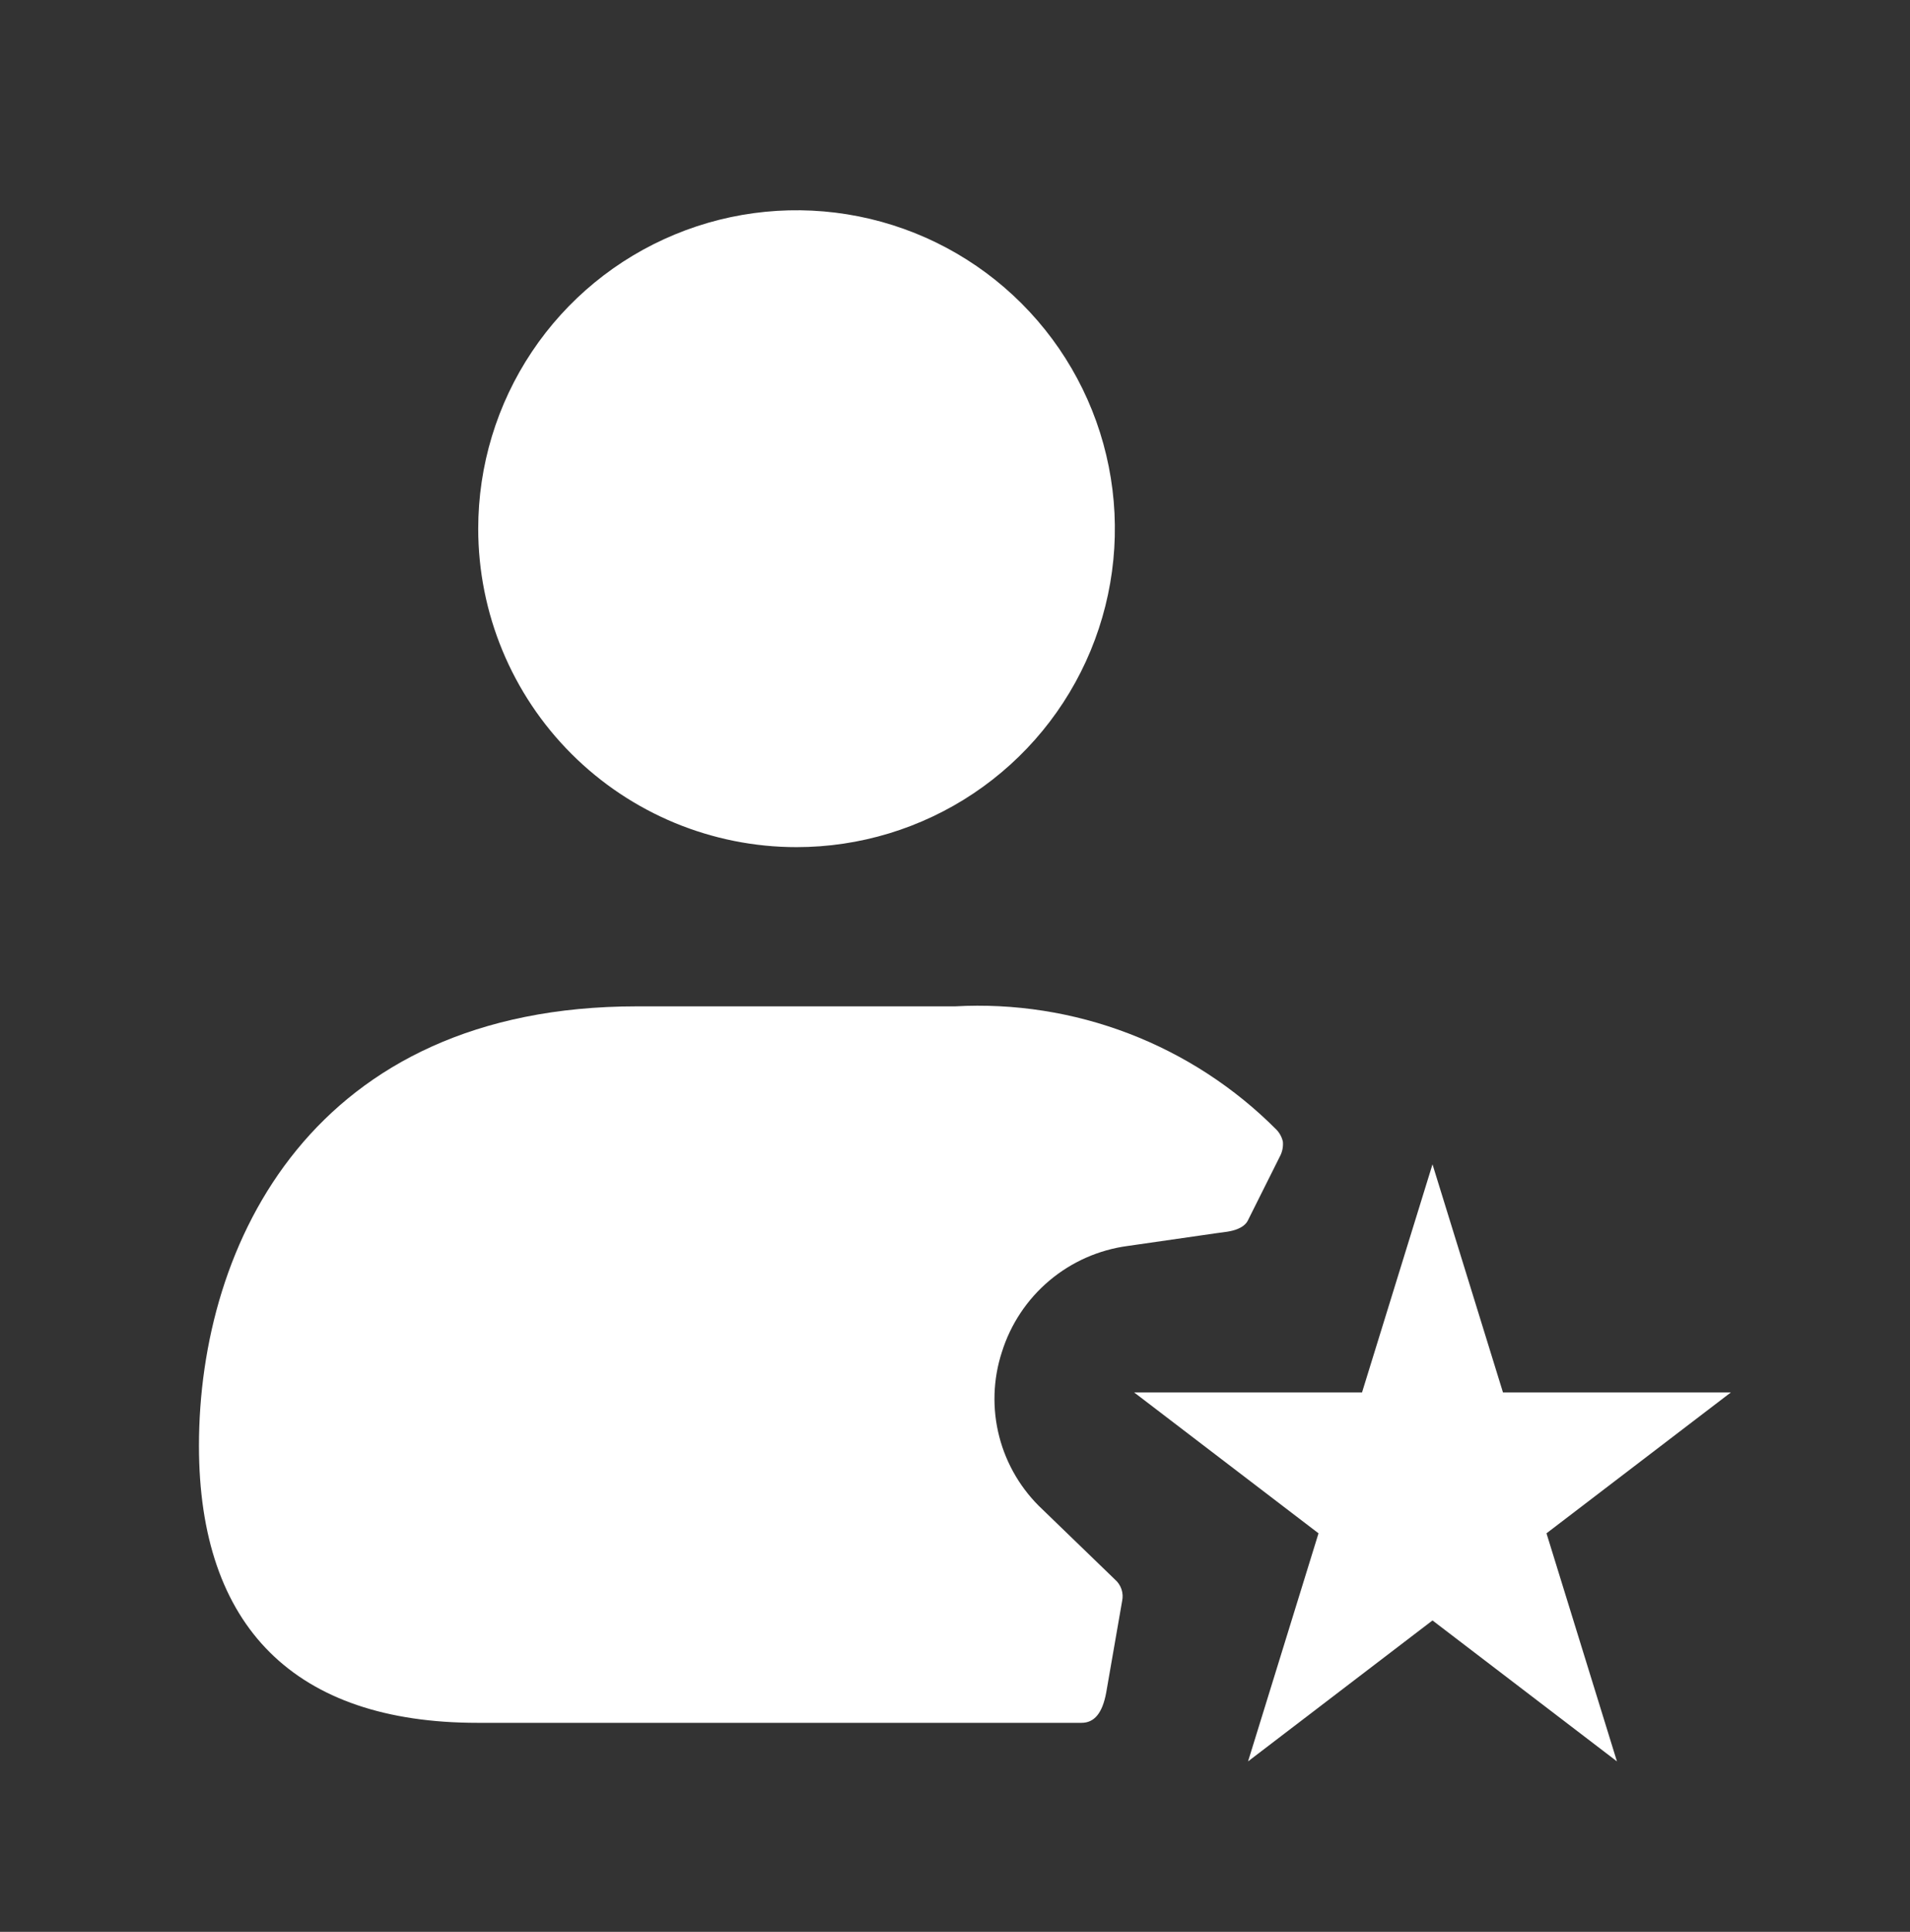
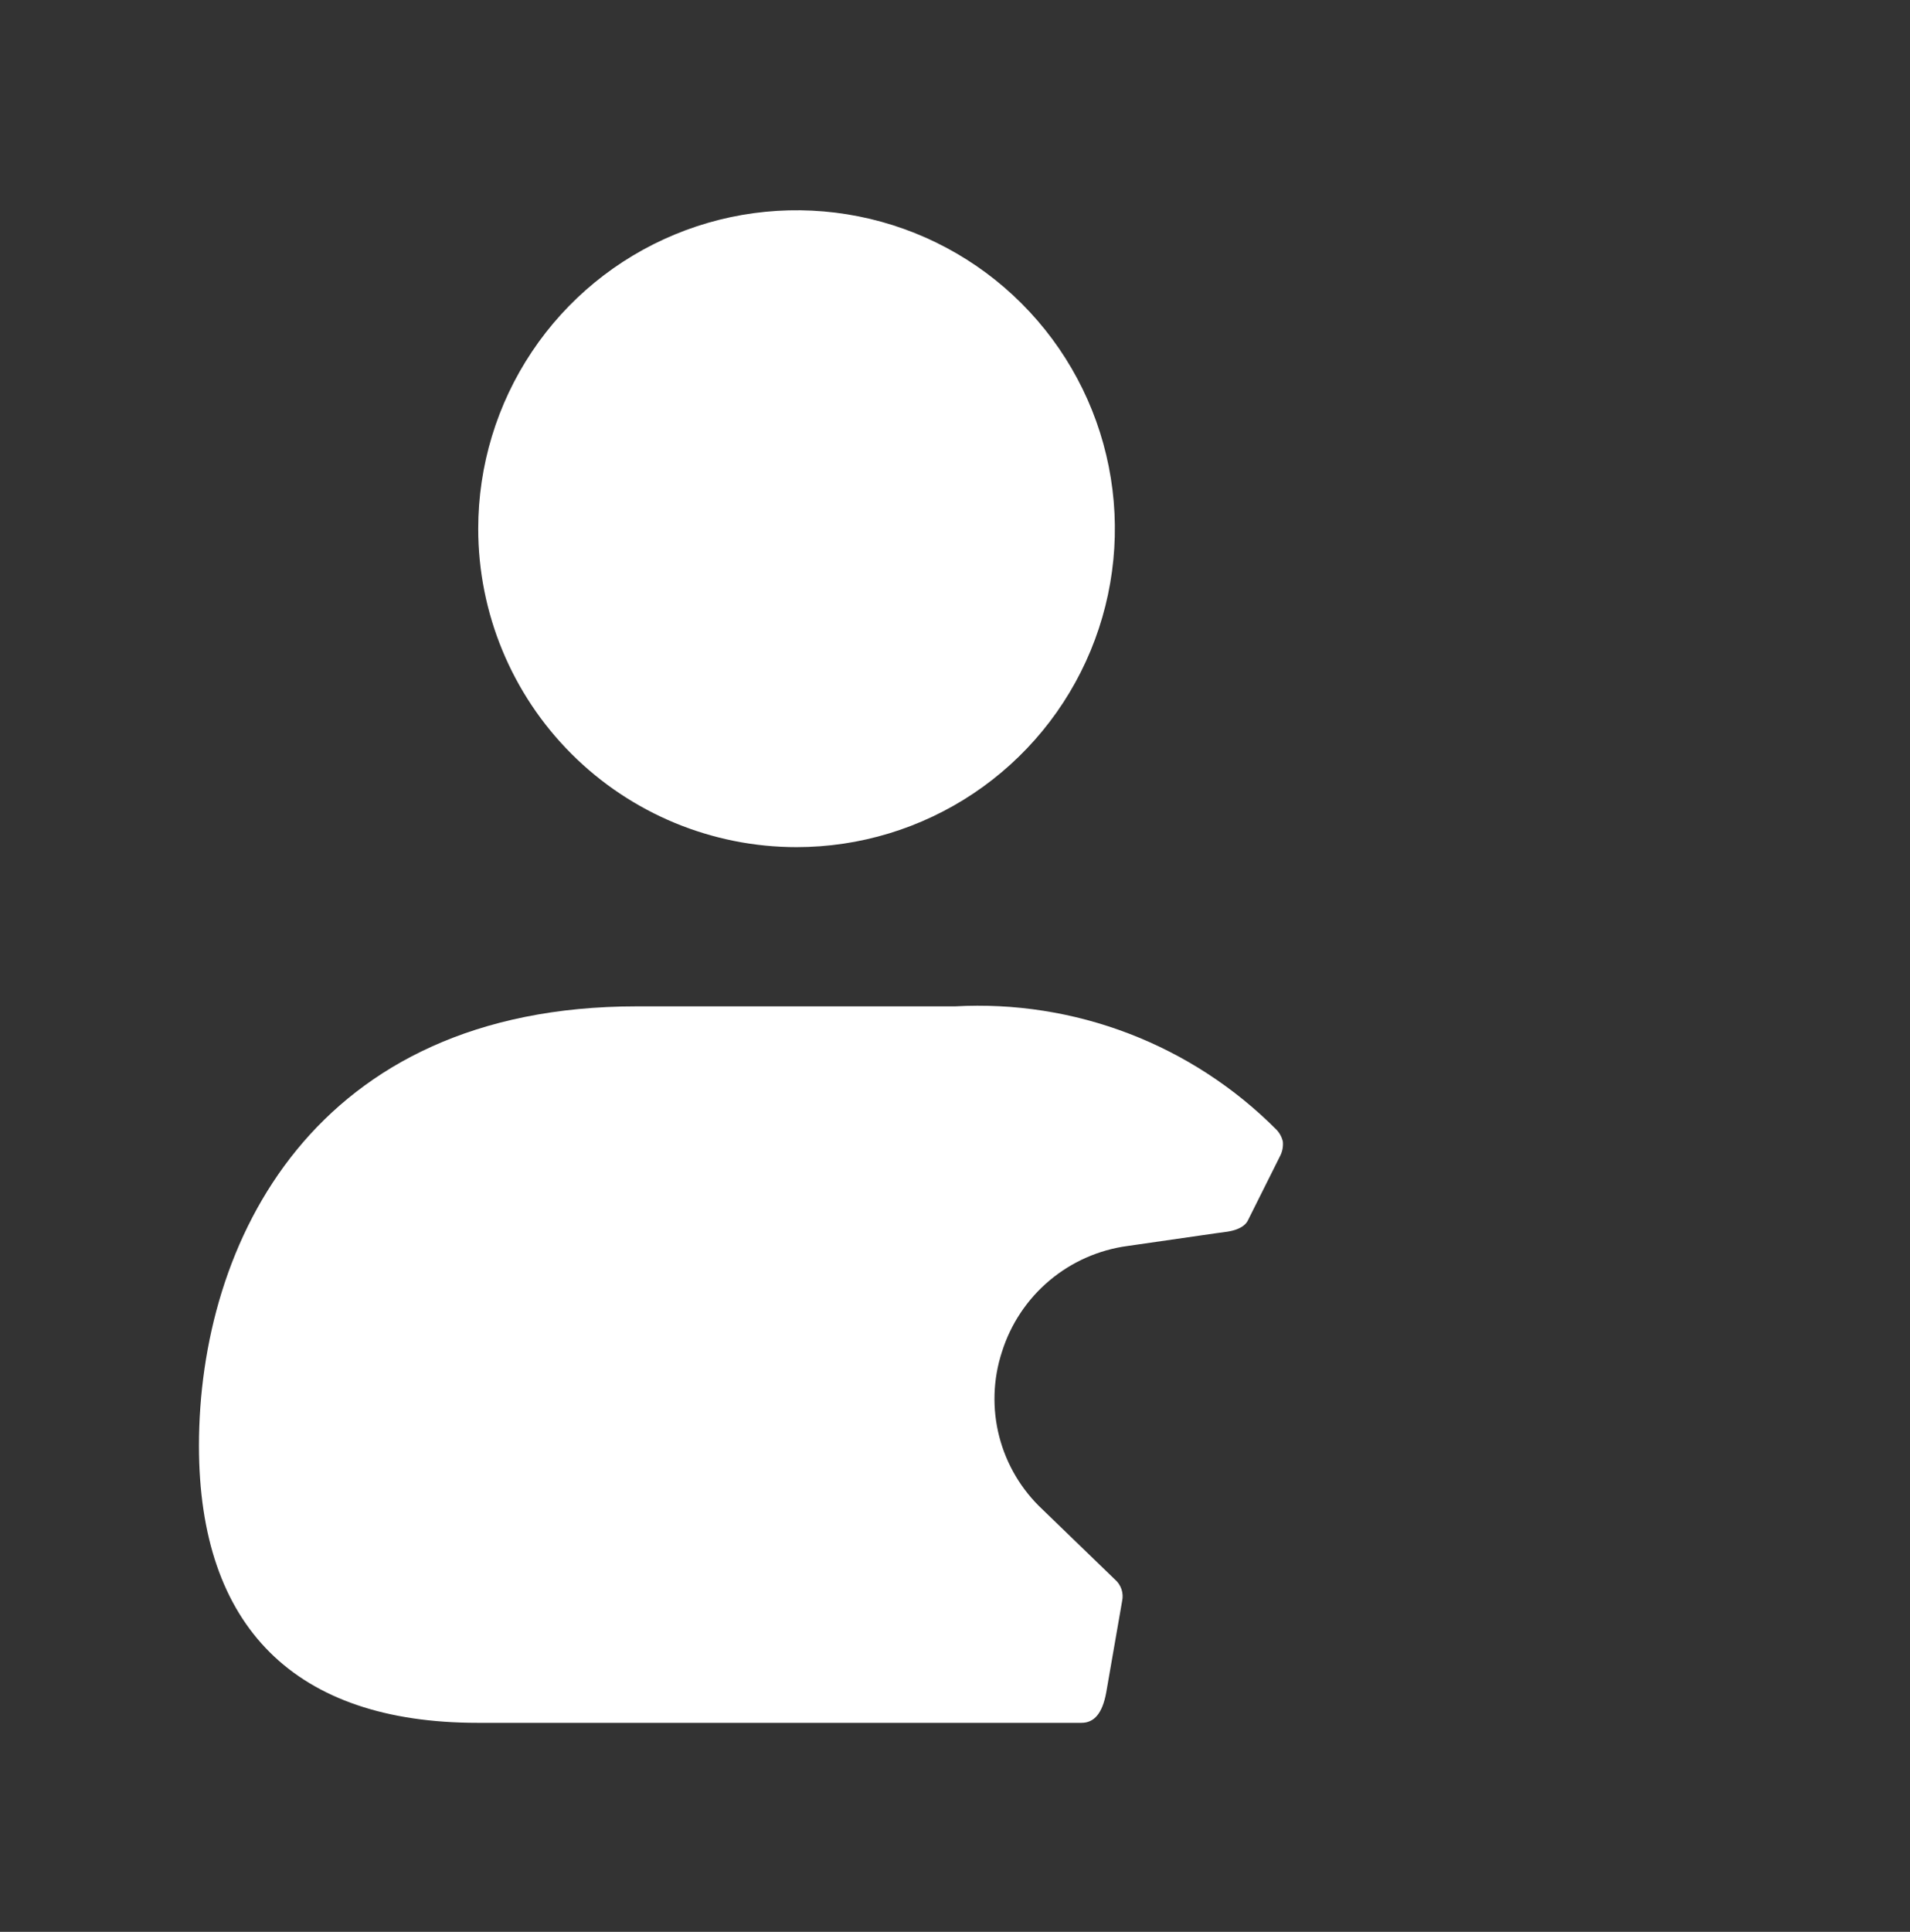
<svg xmlns="http://www.w3.org/2000/svg" fill="none" viewBox="0 0 90 91" height="91" width="90">
  <rect x="0" y="0" width="90" height="91" fill="#333333" stroke="none" />
  <path fill="white" d="M22.534 24.905C22.534 21.938 23.413 19.038 25.062 16.571C26.71 14.104 29.053 12.182 31.794 11.047C34.534 9.911 37.55 9.614 40.46 10.193C43.37 10.772 46.043 12.2 48.14 14.298C50.238 16.396 51.667 19.069 52.245 21.978C52.824 24.888 52.527 27.904 51.392 30.645C50.257 33.386 48.334 35.729 45.867 37.377C43.401 39.025 40.501 39.905 37.534 39.905C33.556 39.905 29.74 38.324 26.927 35.511C24.114 32.698 22.534 28.883 22.534 24.905ZM49.125 71.105C48.132 70.178 47.424 68.987 47.085 67.671C46.746 66.356 46.79 64.971 47.212 63.68C47.623 62.371 48.399 61.206 49.448 60.323C50.498 59.439 51.778 58.873 53.138 58.692L57.338 58.087C57.663 58.041 57.996 58.019 58.301 57.898C58.497 57.82 58.7 57.694 58.8 57.492L60.3 54.492C60.42 54.275 60.472 54.027 60.45 53.78C60.403 53.568 60.3 53.374 60.15 53.217C58.178 51.234 55.808 49.691 53.197 48.689C50.586 47.687 47.792 47.25 45 47.405H30C14.775 47.405 9.375 58.542 9.375 68.105C9.375 76.655 13.912 81.155 22.5 81.155H50.962C51.562 81.155 51.945 80.705 52.125 79.73L52.875 75.417C52.915 75.234 52.905 75.043 52.846 74.865C52.786 74.686 52.68 74.528 52.538 74.405L49.125 71.105Z" />
-   <path fill="white" d="M67.5 54.846L70.82 65.589H81.562L72.871 72.228L76.191 82.971L67.5 76.332L58.809 82.971L62.129 72.228L53.438 65.589H64.18L67.5 54.846Z" />
</svg>